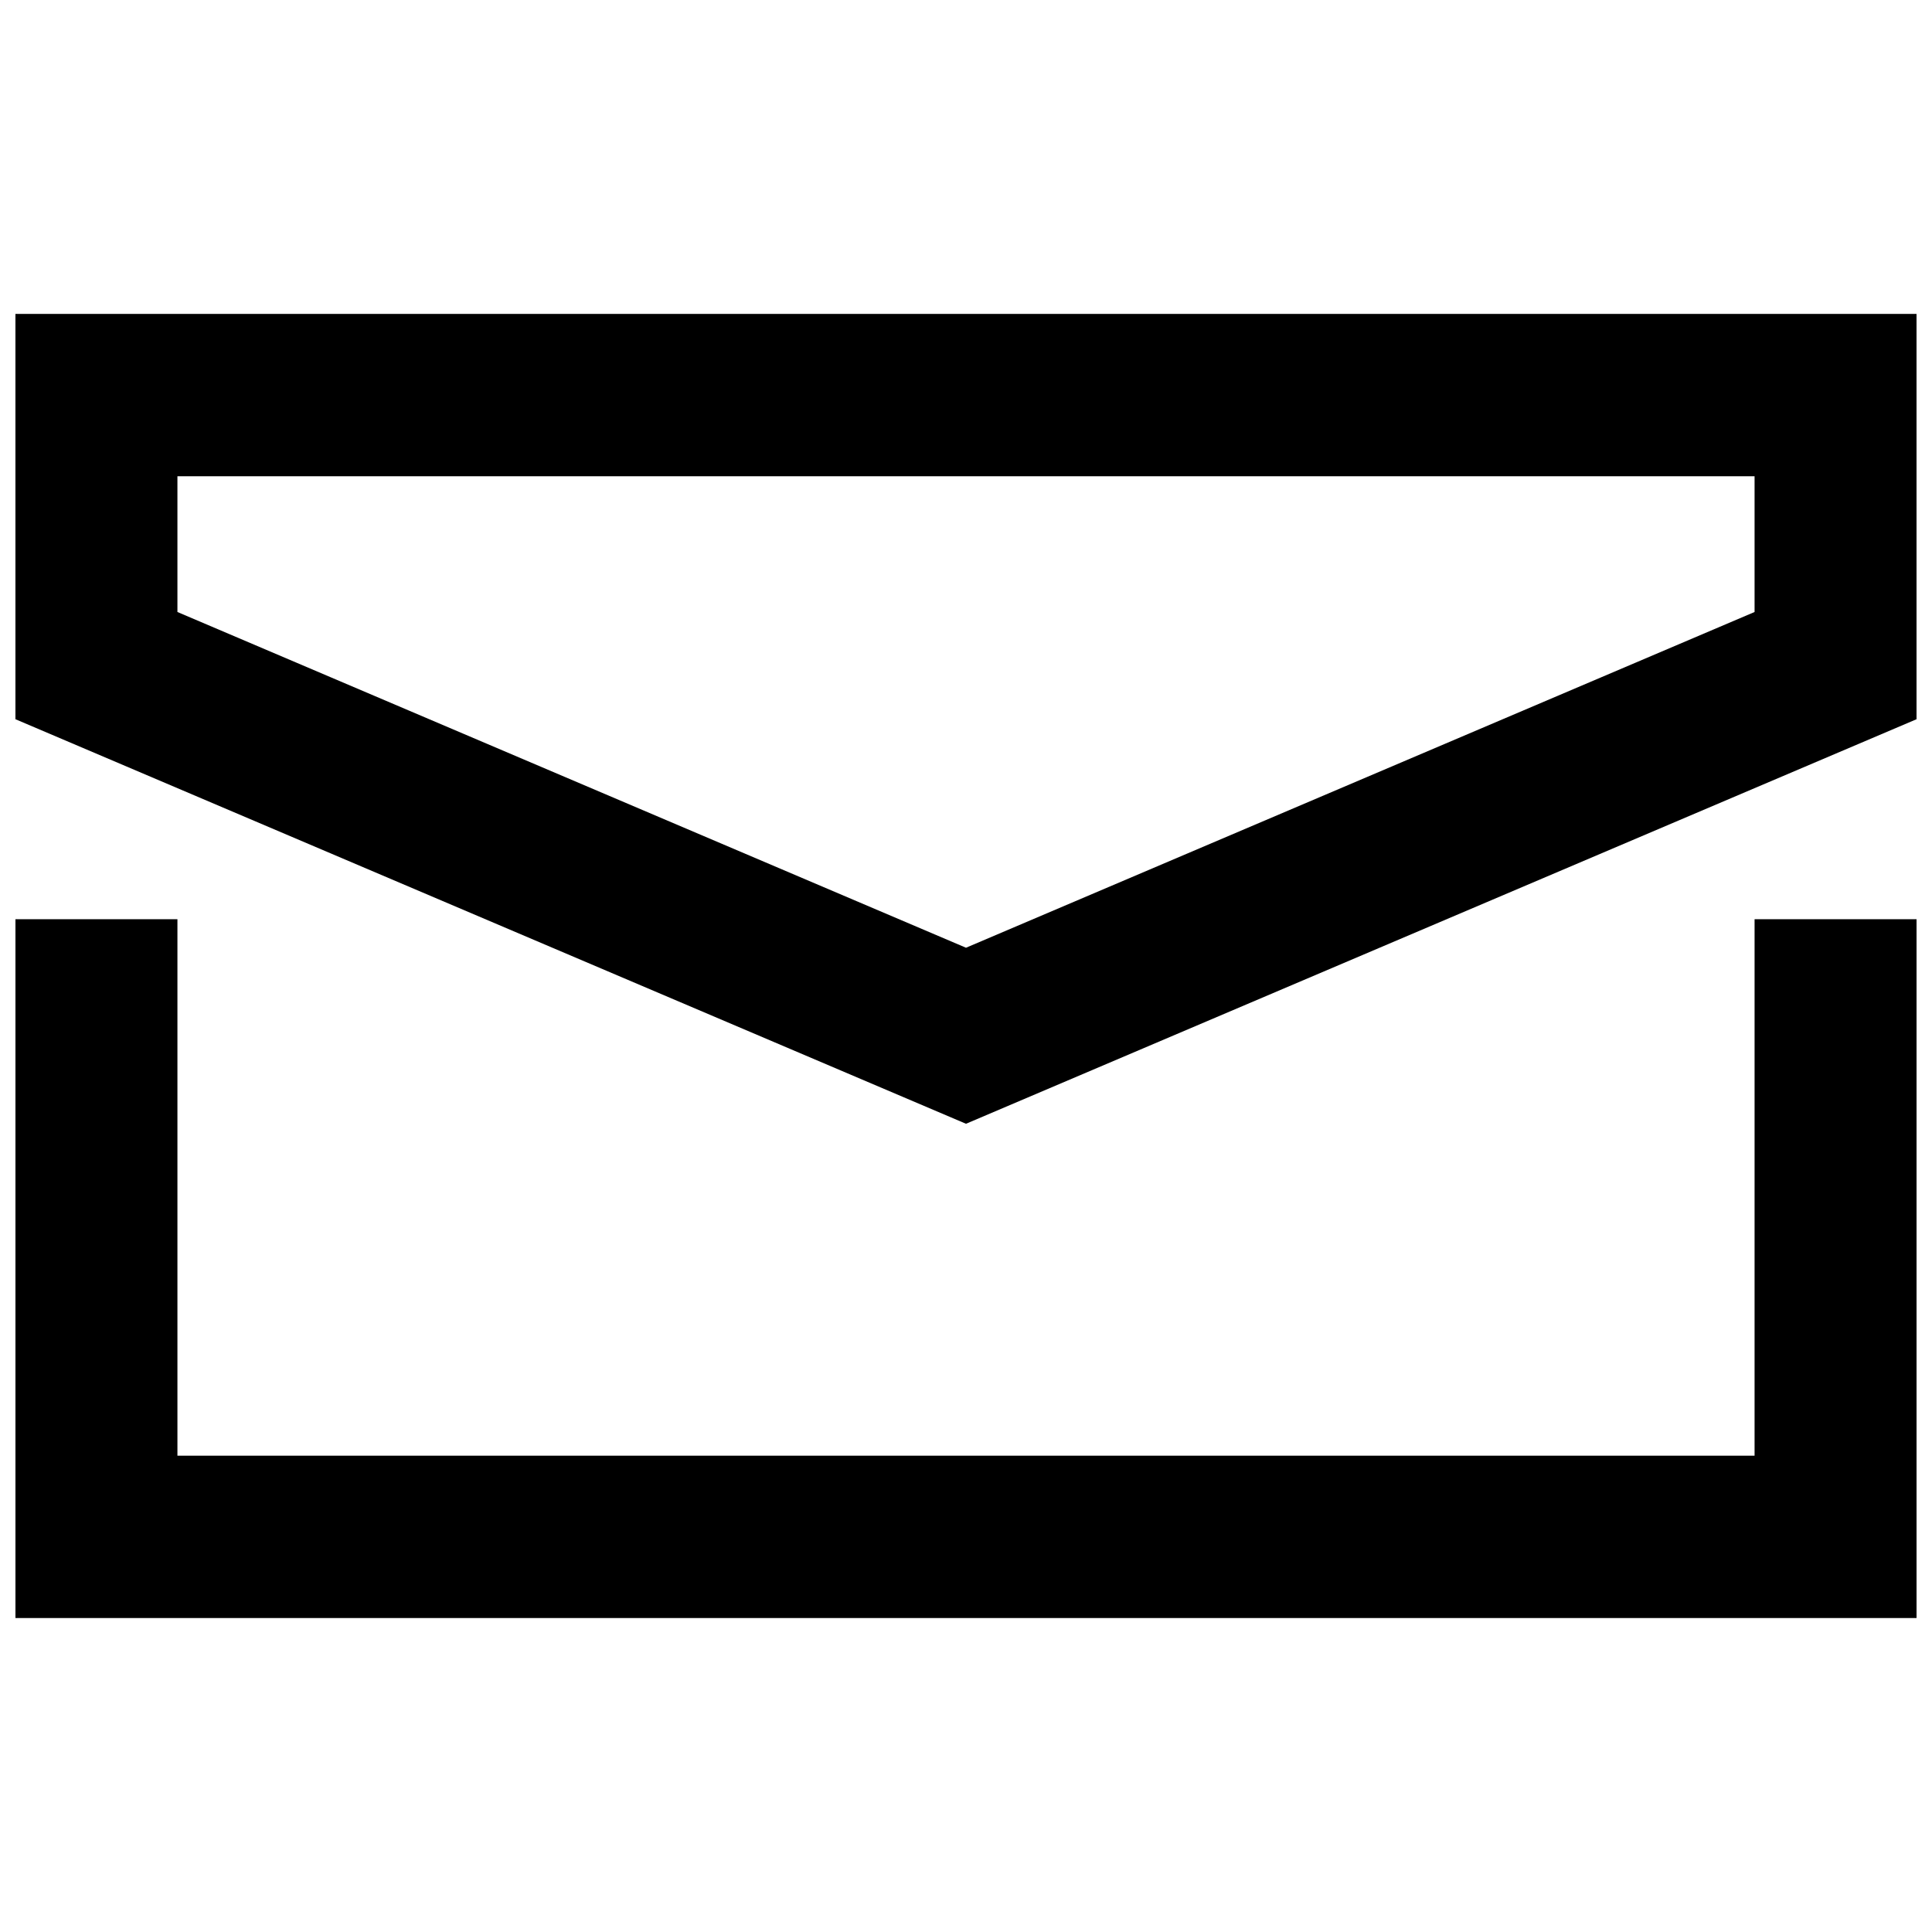
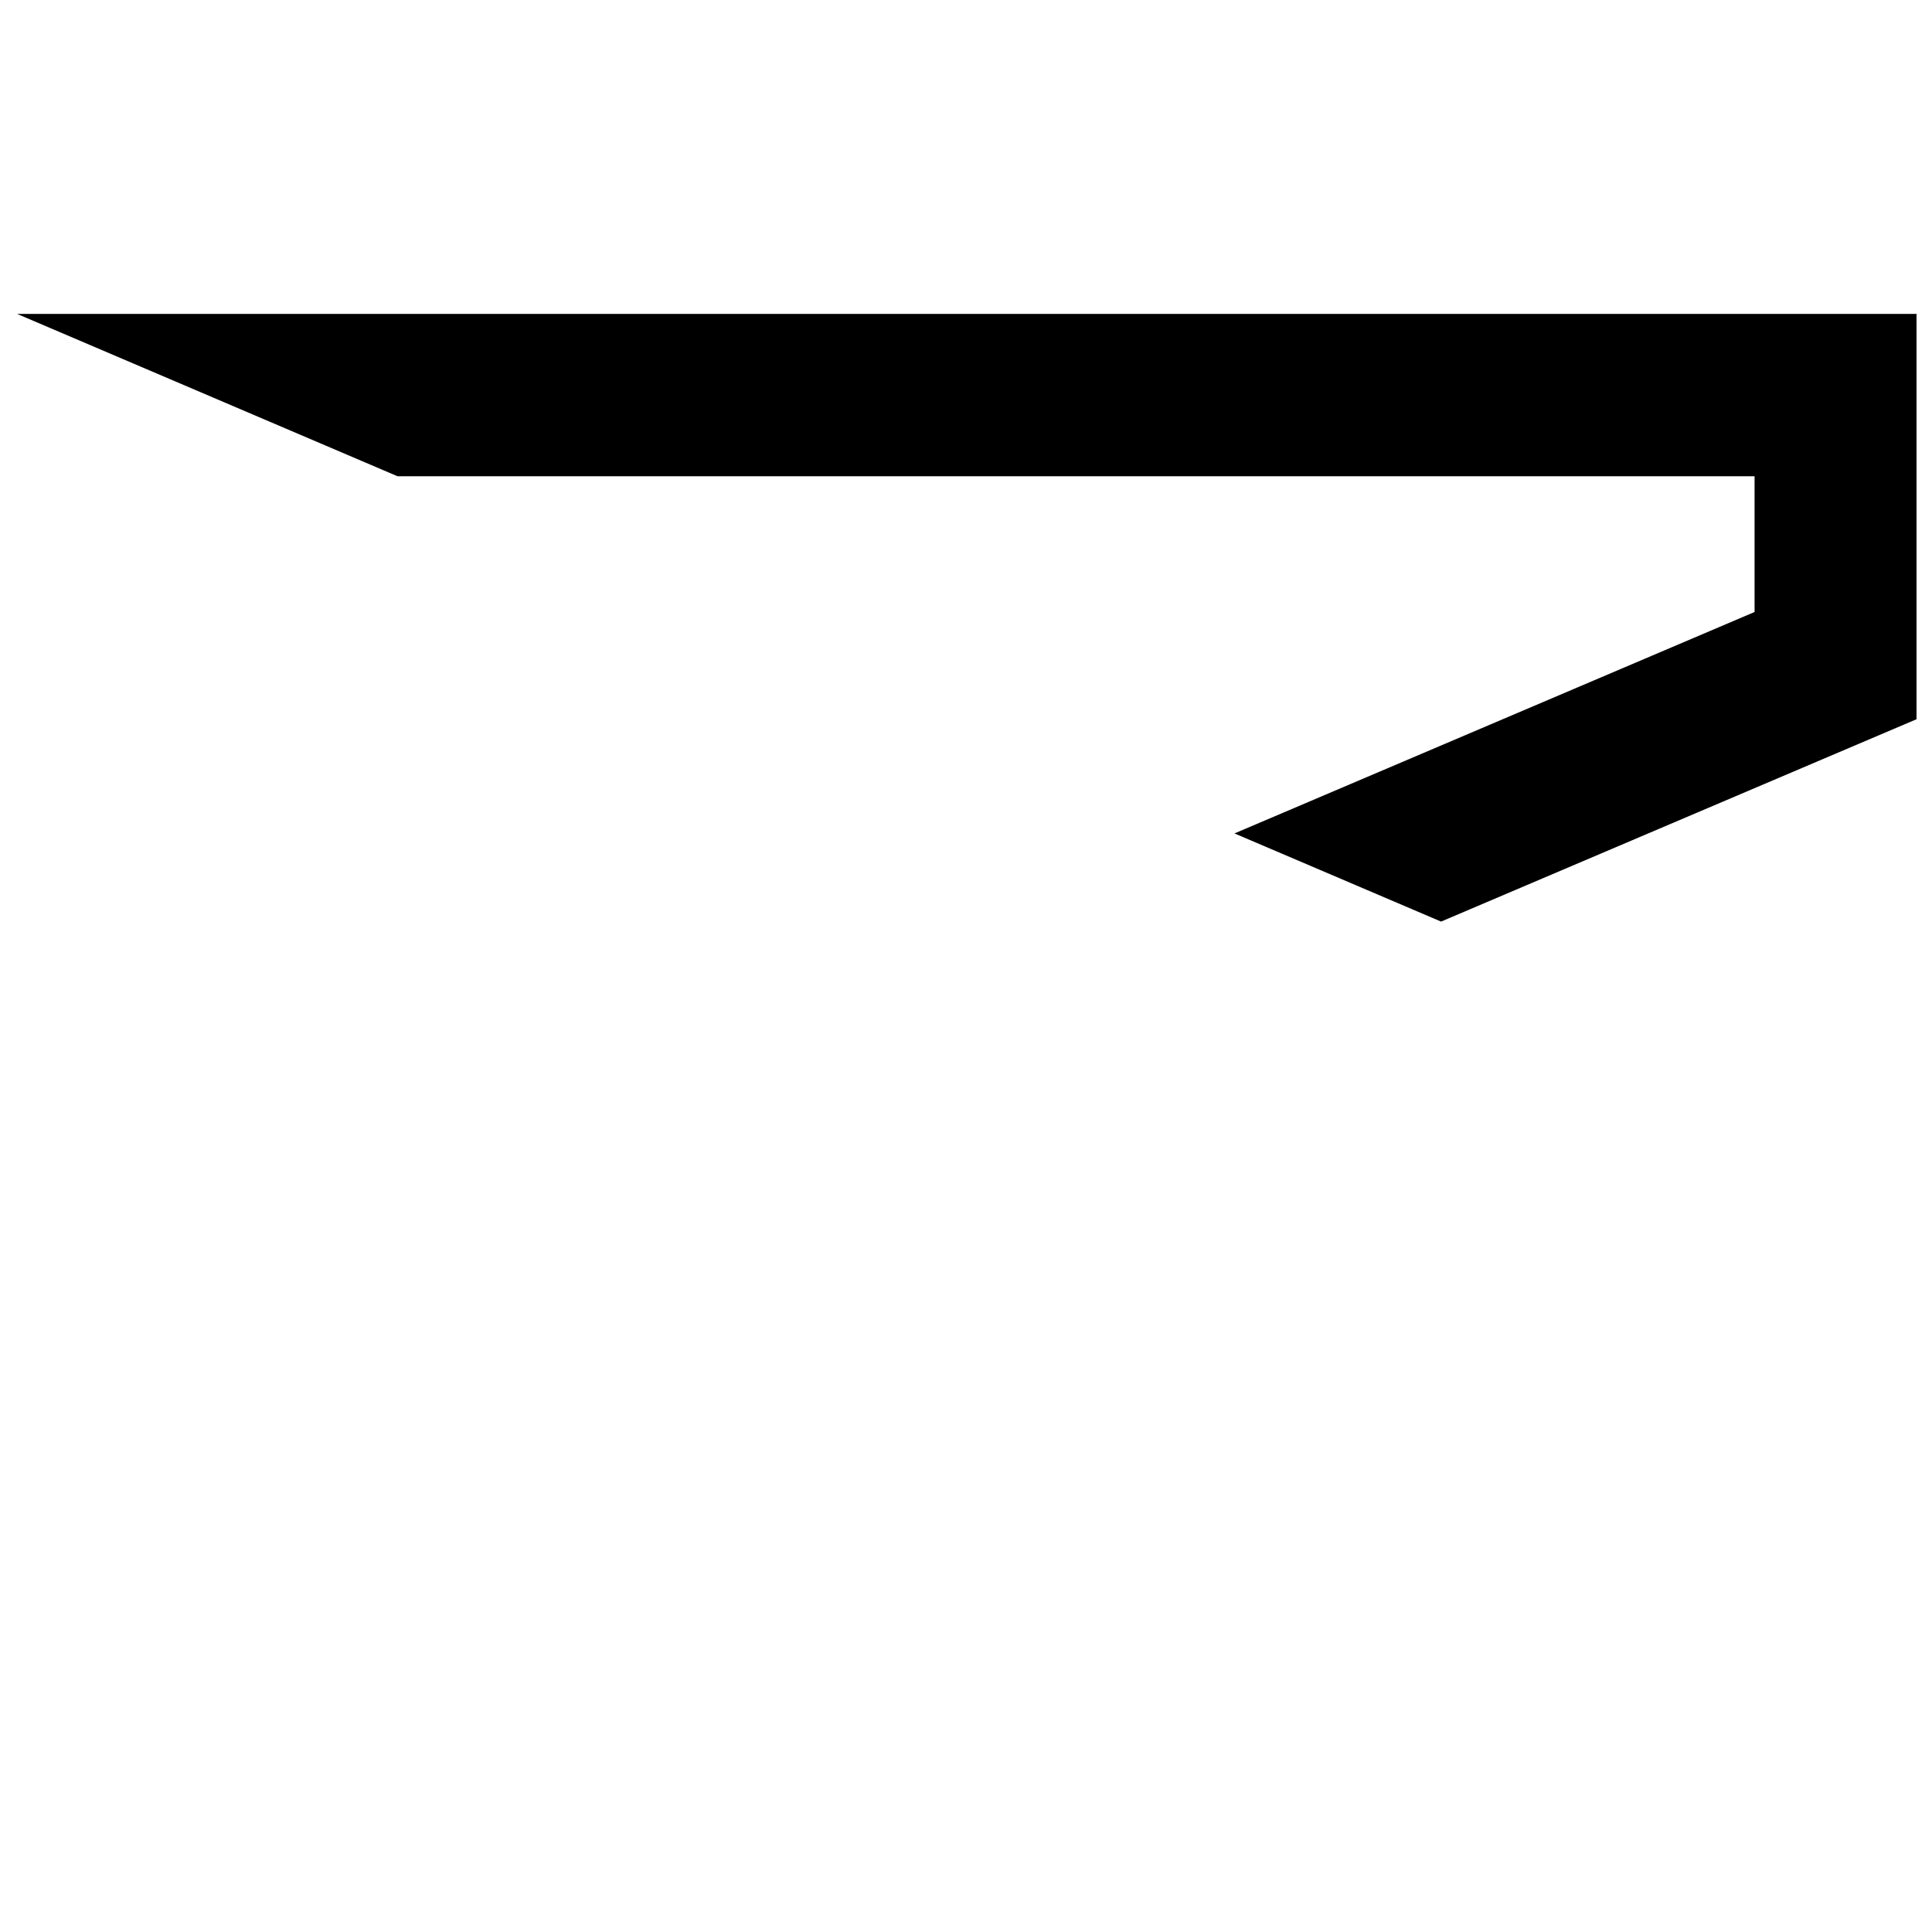
<svg xmlns="http://www.w3.org/2000/svg" width="800px" height="800px" version="1.1" viewBox="144 144 512 512">
  <defs>
    <clipPath id="b">
-       <path d="m148.09 227h503.81v215h-503.81z" />
+       <path d="m148.09 227h503.81v215z" />
    </clipPath>
    <clipPath id="a">
      <path d="m148.09 387h503.81v186h-503.81z" />
    </clipPath>
  </defs>
  <g>
    <g clip-path="url(#b)">
      <path d="m148.09 227.19v107.41l251.91 107.21 251.91-107.21-0.004-107.41zm460.89 78.996-208.98 88.973-208.98-88.973v-35.973h417.96z" />
    </g>
    <g clip-path="url(#a)">
-       <path d="m608.98 529.78h-417.96v-142.18h-42.926v185.2h503.81v-185.2h-42.922z" />
-     </g>
+       </g>
  </g>
</svg>